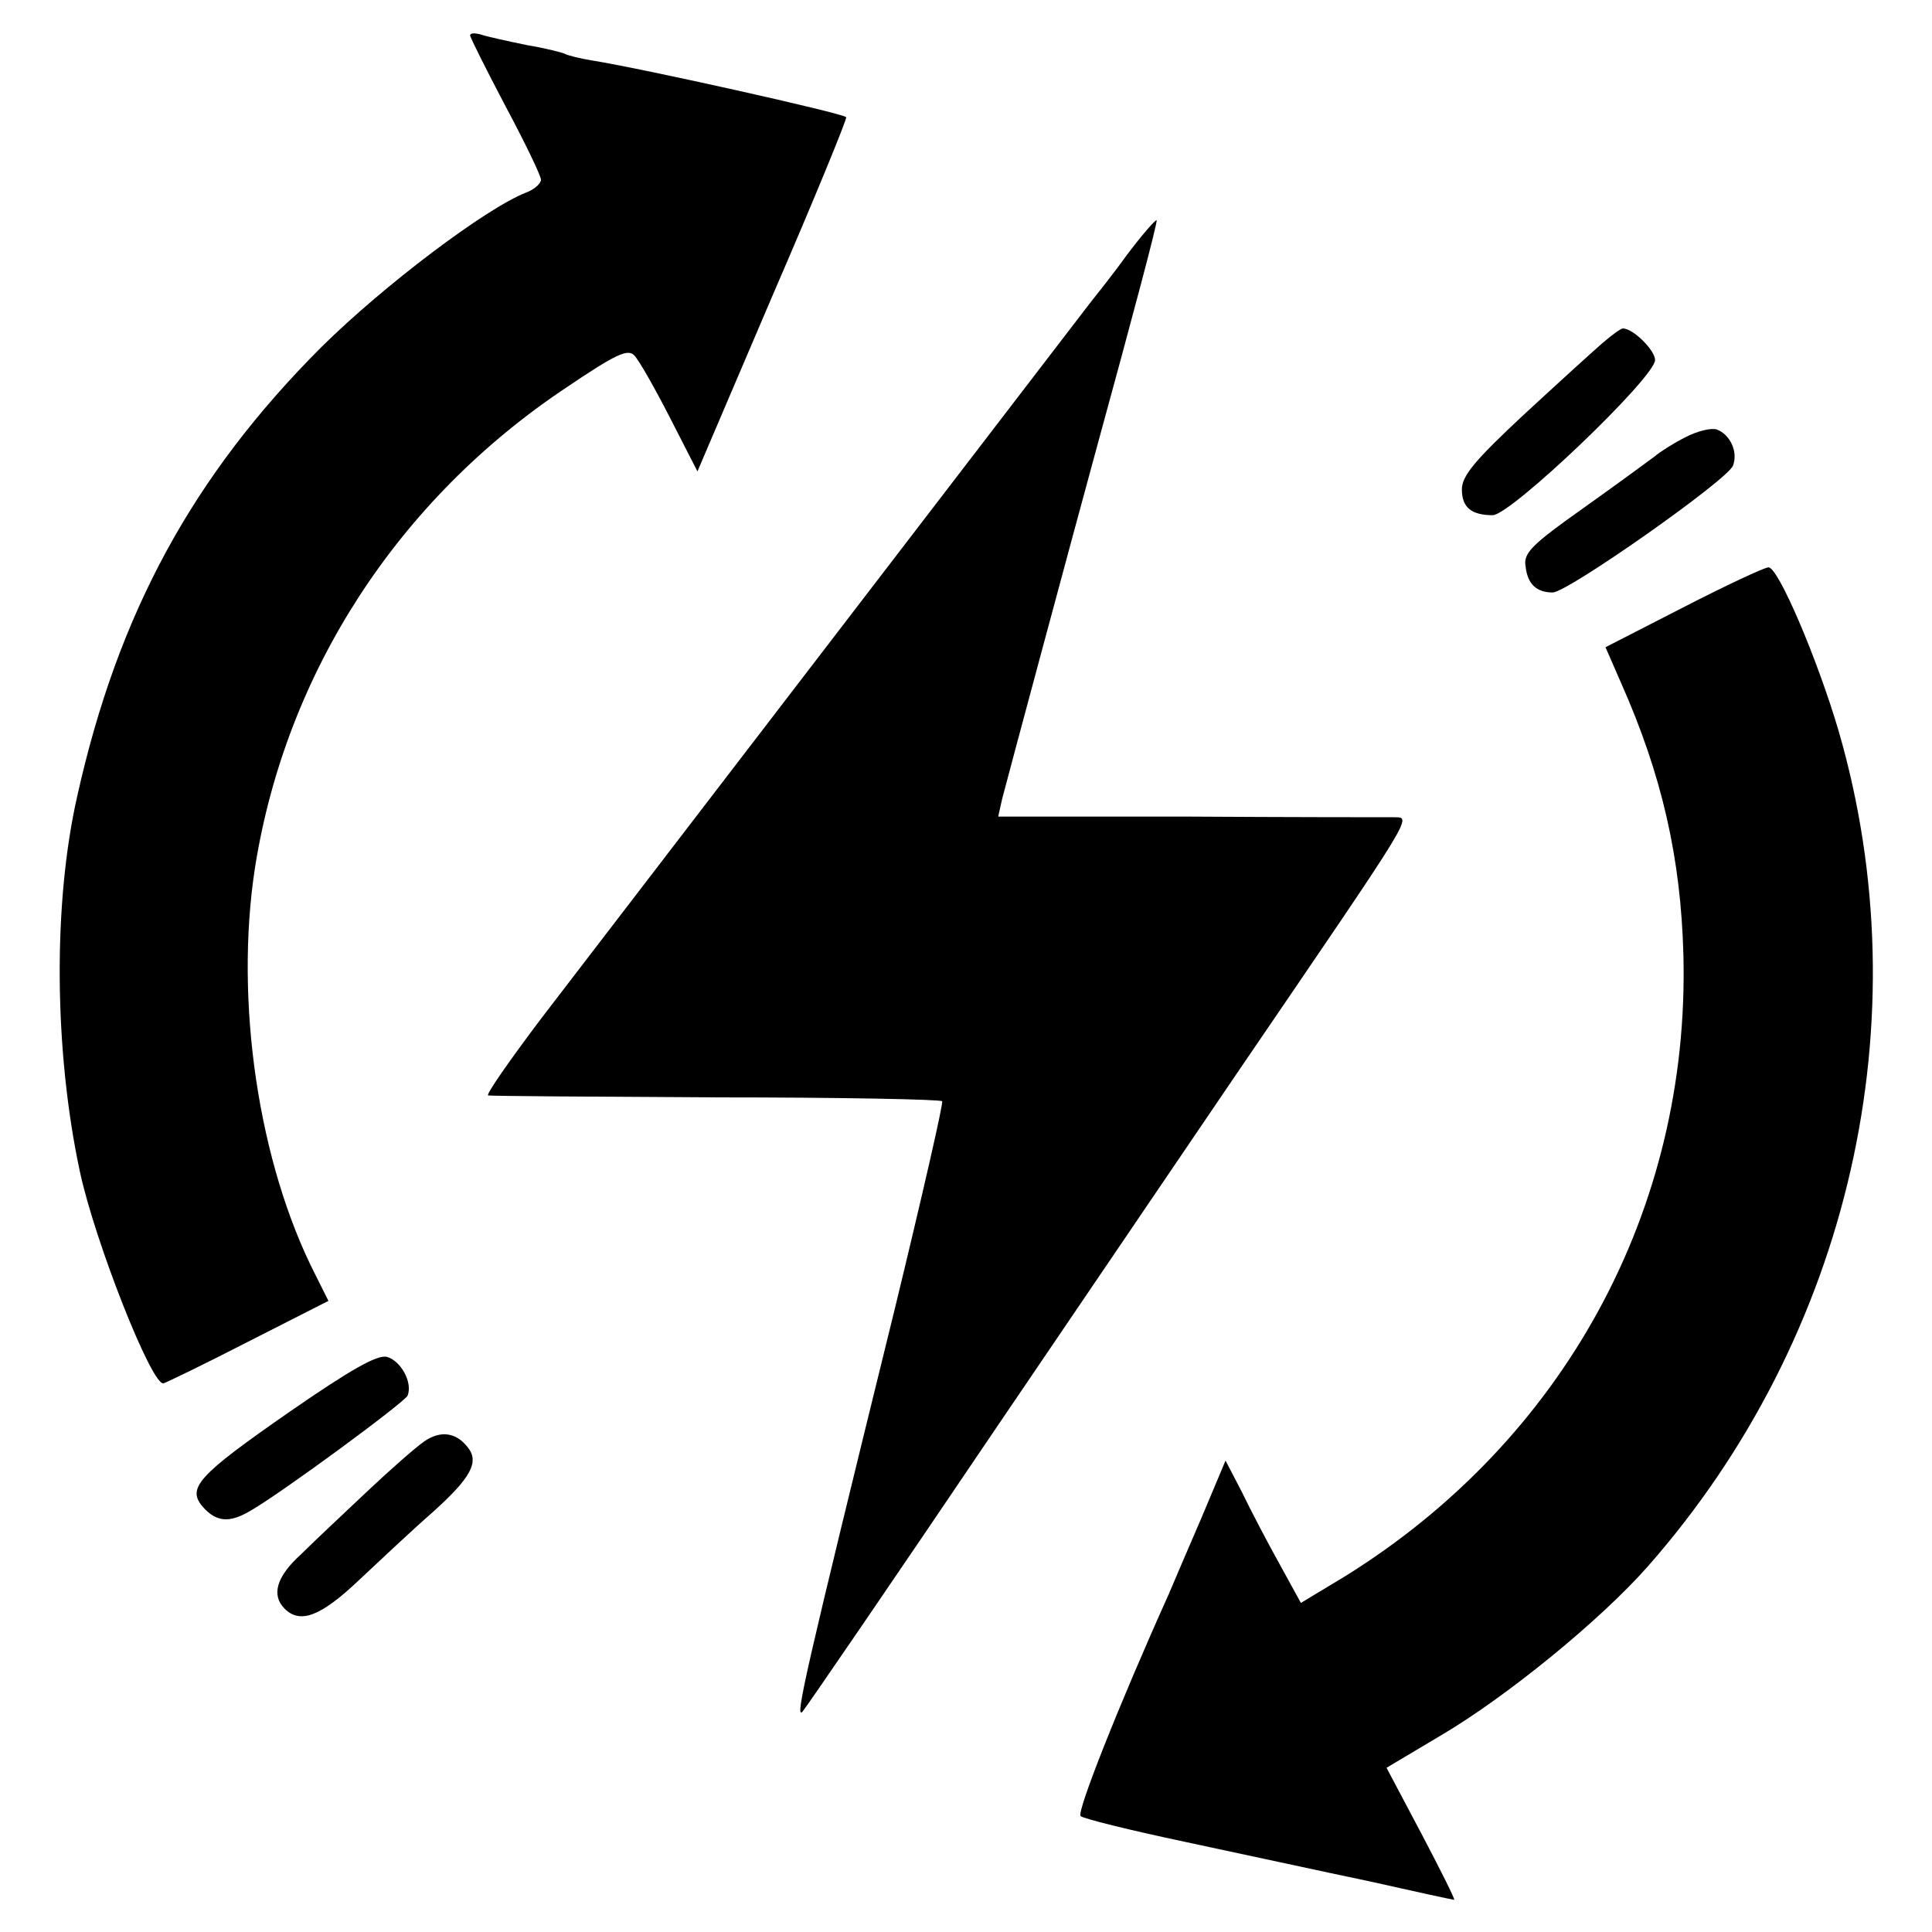
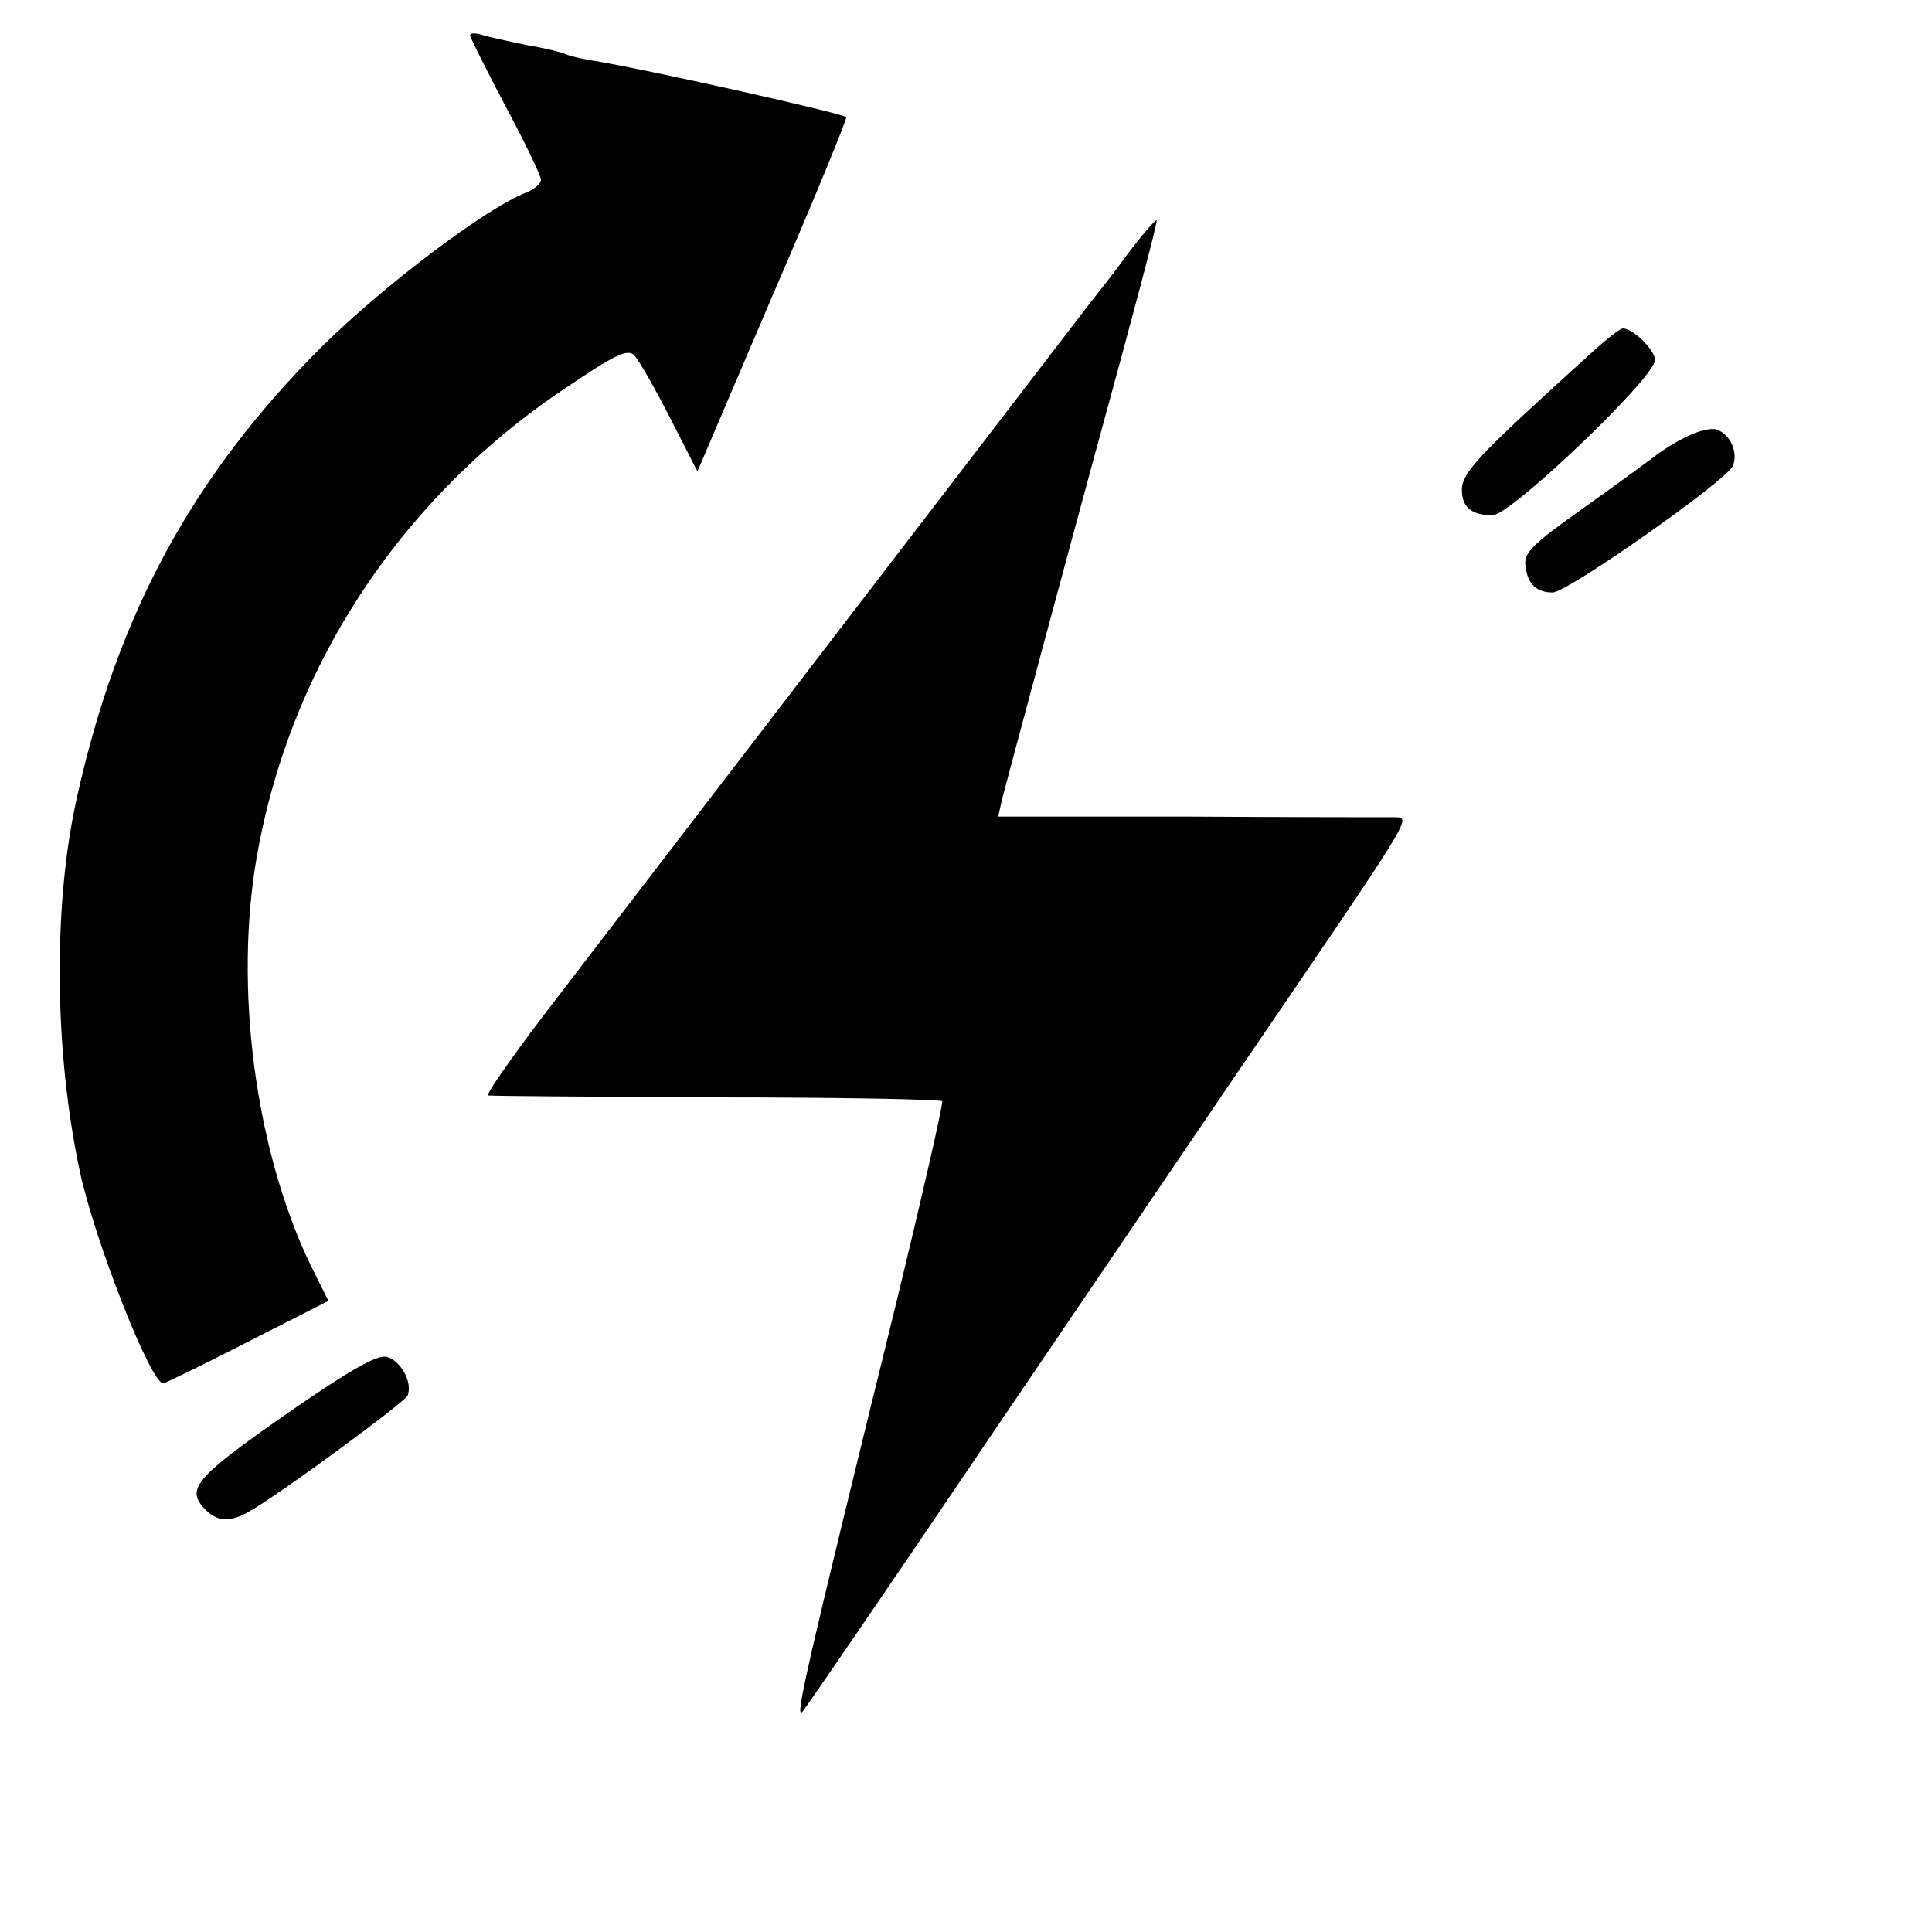
<svg xmlns="http://www.w3.org/2000/svg" version="1.0" width="300pt" height="300pt" viewBox="0 0 300 300" preserveAspectRatio="xMidYMid meet">
  <g transform="translate(0,300) scale(0.1,-0.1)" fill="#000000" stroke="none">
    <path d="M730 2945 c0 -3 25 -53 55 -110 30 -56 55 -108 55 -114 0 -6 -10 -15 -23 -20 -62 -24 -221 -144 -318 -240 -200 -200 -316 -414 -379 -697 -38 -167 -36 -396 4 -583 23 -108 112 -334 130 -329 6 2 66 31 134 66 l122 62 -20 40 c-89 174 -126 426 -94 633 48 303 222 571 483 745 77 52 96 61 106 50 7 -7 32 -51 55 -96 l43 -84 117 274 c65 150 116 275 114 276 -4 6 -318 76 -394 88 -19 3 -38 8 -42 10 -3 2 -30 9 -60 14 -29 6 -61 13 -70 16 -10 3 -18 3 -18 -1z" />
    <path d="M1749 2603 c-23 -32 -49 -64 -56 -73 -10 -13 -566 -738 -853 -1112 -49 -65 -86 -118 -82 -119 4 -1 163 -2 354 -3 190 0 348 -3 351 -6 2 -3 -31 -147 -73 -320 -141 -573 -156 -640 -144 -628 6 7 141 204 299 438 159 234 325 479 370 545 289 424 278 405 248 406 -16 0 -160 0 -320 1 l-293 0 6 27 c5 20 112 418 147 546 57 208 95 351 93 353 -2 1 -23 -23 -47 -55z" />
    <path d="M2488 2467 c-15 -13 -70 -63 -123 -112 -75 -70 -95 -94 -95 -115 0 -28 15 -40 48 -40 29 1 252 214 252 241 0 15 -34 49 -50 49 -3 0 -17 -10 -32 -23z" />
-     <path d="M2617 2321 c-18 -9 -40 -23 -48 -30 -8 -6 -57 -42 -109 -79 -82 -58 -95 -71 -91 -92 3 -27 17 -40 42 -40 23 0 272 175 280 197 8 21 -4 48 -25 56 -8 3 -30 -2 -49 -12z" />
-     <path d="M2614 2057 l-121 -62 24 -55 c64 -144 93 -273 97 -423 10 -396 -186 -754 -526 -965 l-68 -41 -34 62 c-19 34 -45 84 -58 111 l-25 48 -37 -88 c-21 -49 -44 -102 -51 -119 -77 -171 -144 -340 -137 -345 4 -4 77 -22 162 -40 85 -18 213 -46 285 -61 71 -16 131 -29 133 -29 2 0 -21 46 -51 103 l-54 102 84 50 c102 60 248 179 322 263 314 357 426 849 296 1297 -33 112 -94 255 -109 254 -6 0 -66 -28 -132 -62z" />
+     <path d="M2617 2321 c-18 -9 -40 -23 -48 -30 -8 -6 -57 -42 -109 -79 -82 -58 -95 -71 -91 -92 3 -27 17 -40 42 -40 23 0 272 175 280 197 8 21 -4 48 -25 56 -8 3 -30 -2 -49 -12" />
    <path d="M450 808 c-144 -100 -161 -119 -134 -149 20 -22 40 -24 71 -6 48 27 242 170 246 180 8 21 -11 54 -32 60 -15 4 -57 -20 -151 -85z" />
-     <path d="M659 762 c-13 -9 -53 -44 -89 -78 -36 -34 -82 -77 -102 -97 -39 -35 -47 -64 -26 -85 24 -24 56 -12 115 44 32 30 83 78 115 106 59 53 73 78 54 101 -18 23 -42 26 -67 9z" />
  </g>
</svg>